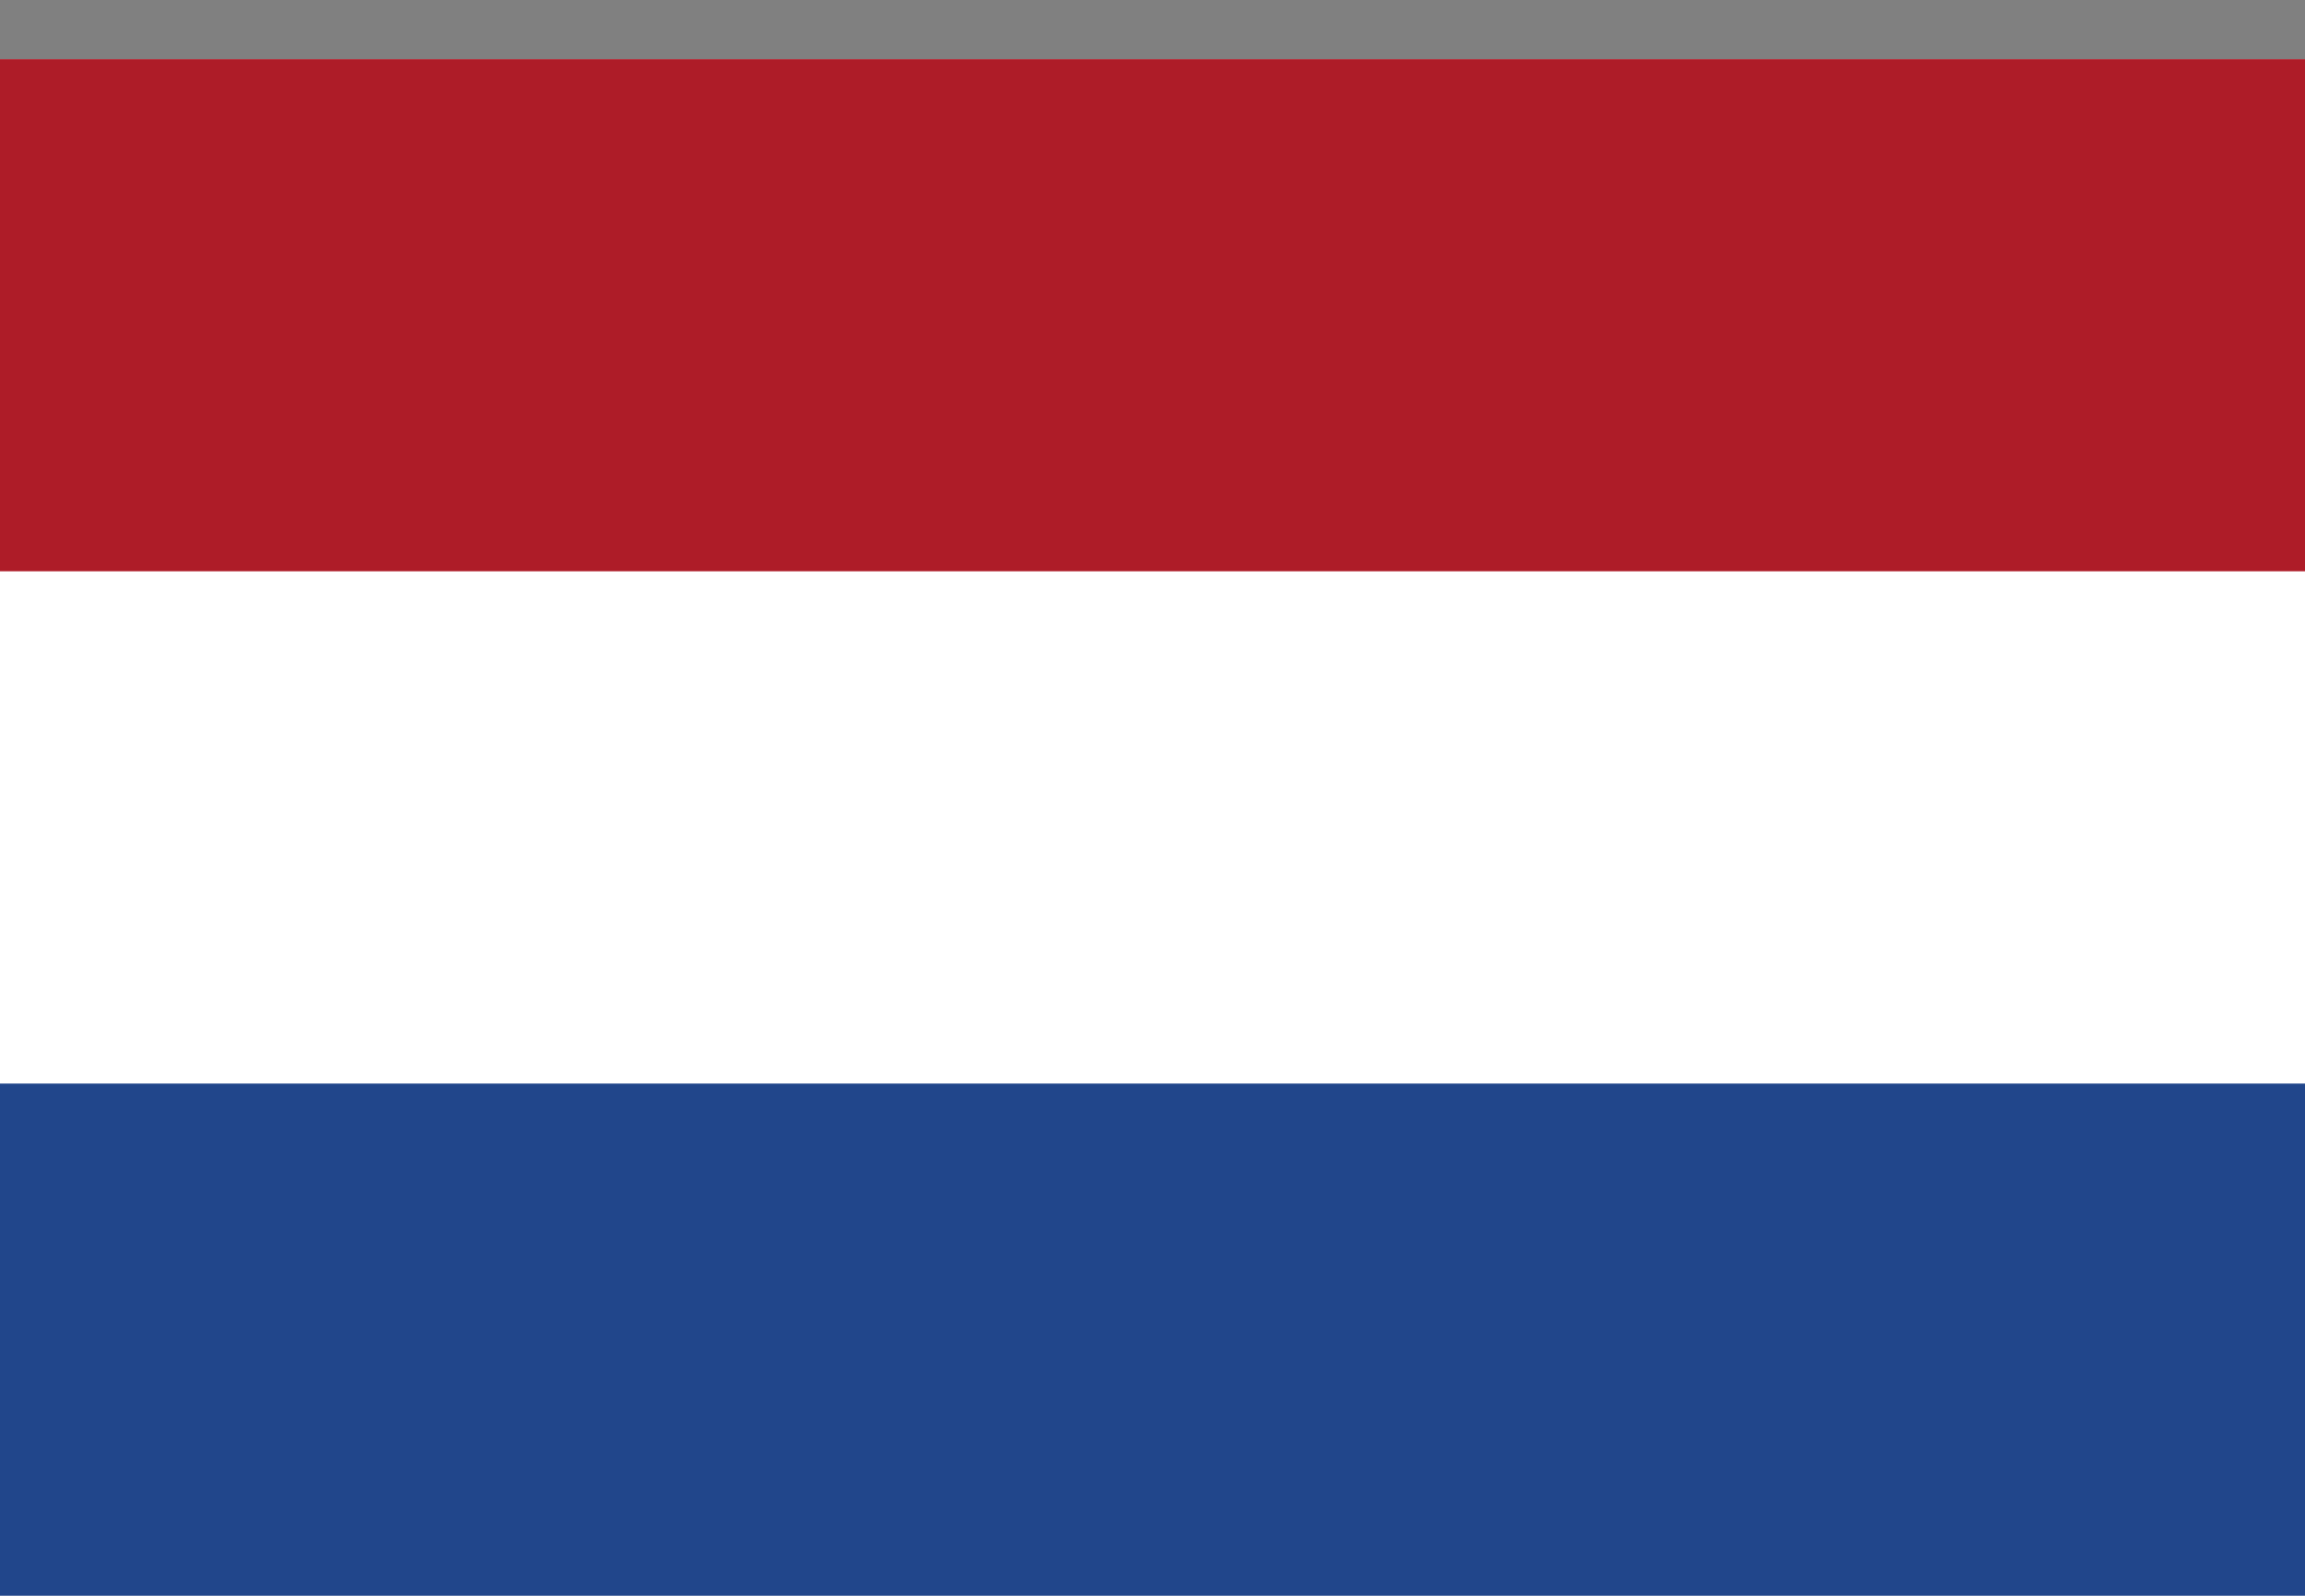
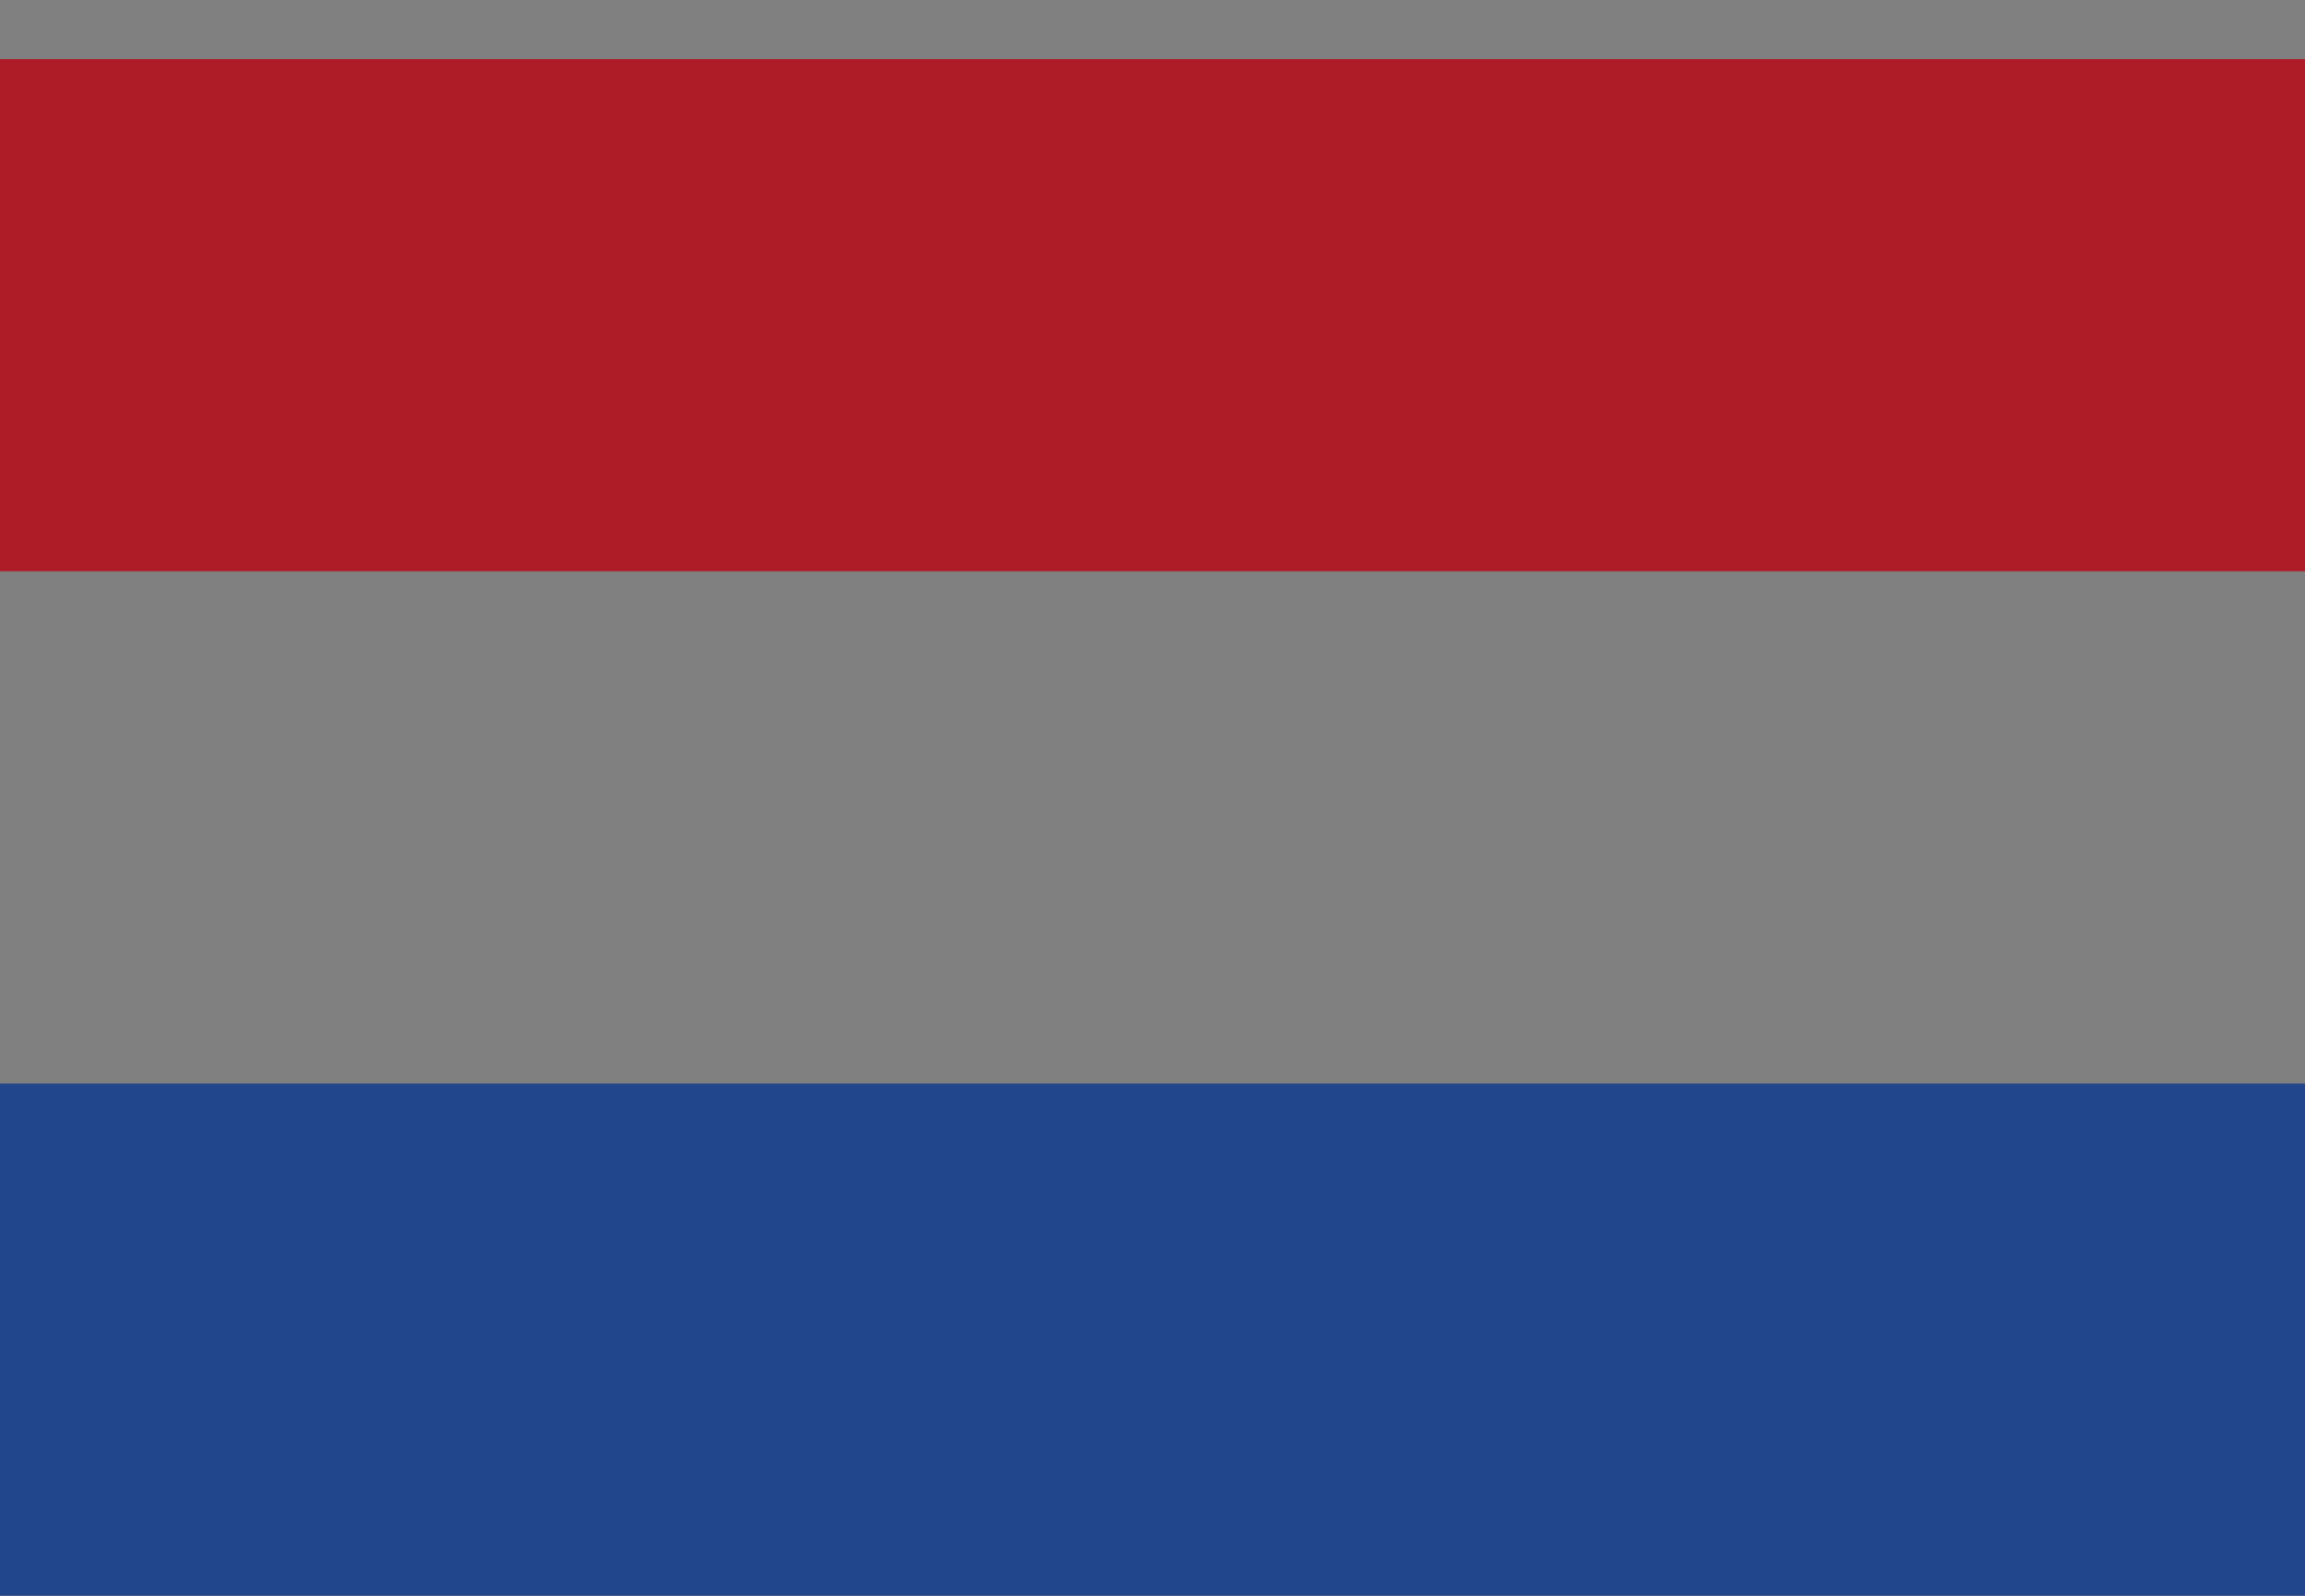
<svg xmlns="http://www.w3.org/2000/svg" width="26" height="18" viewBox="0 0 26 18" fill="none">
  <rect x="0" y="0" width="26" height="18" fill="#808080" stroke="none" />
-   <path d="M26 0.667H0V18H26V0.667Z" fill="white" />
  <path d="M26 0.667H0V6.444H26V0.667Z" fill="#AE1C28" />
  <path d="M26 12.222H0V17.999H26V12.222Z" fill="#21468B" />
</svg>